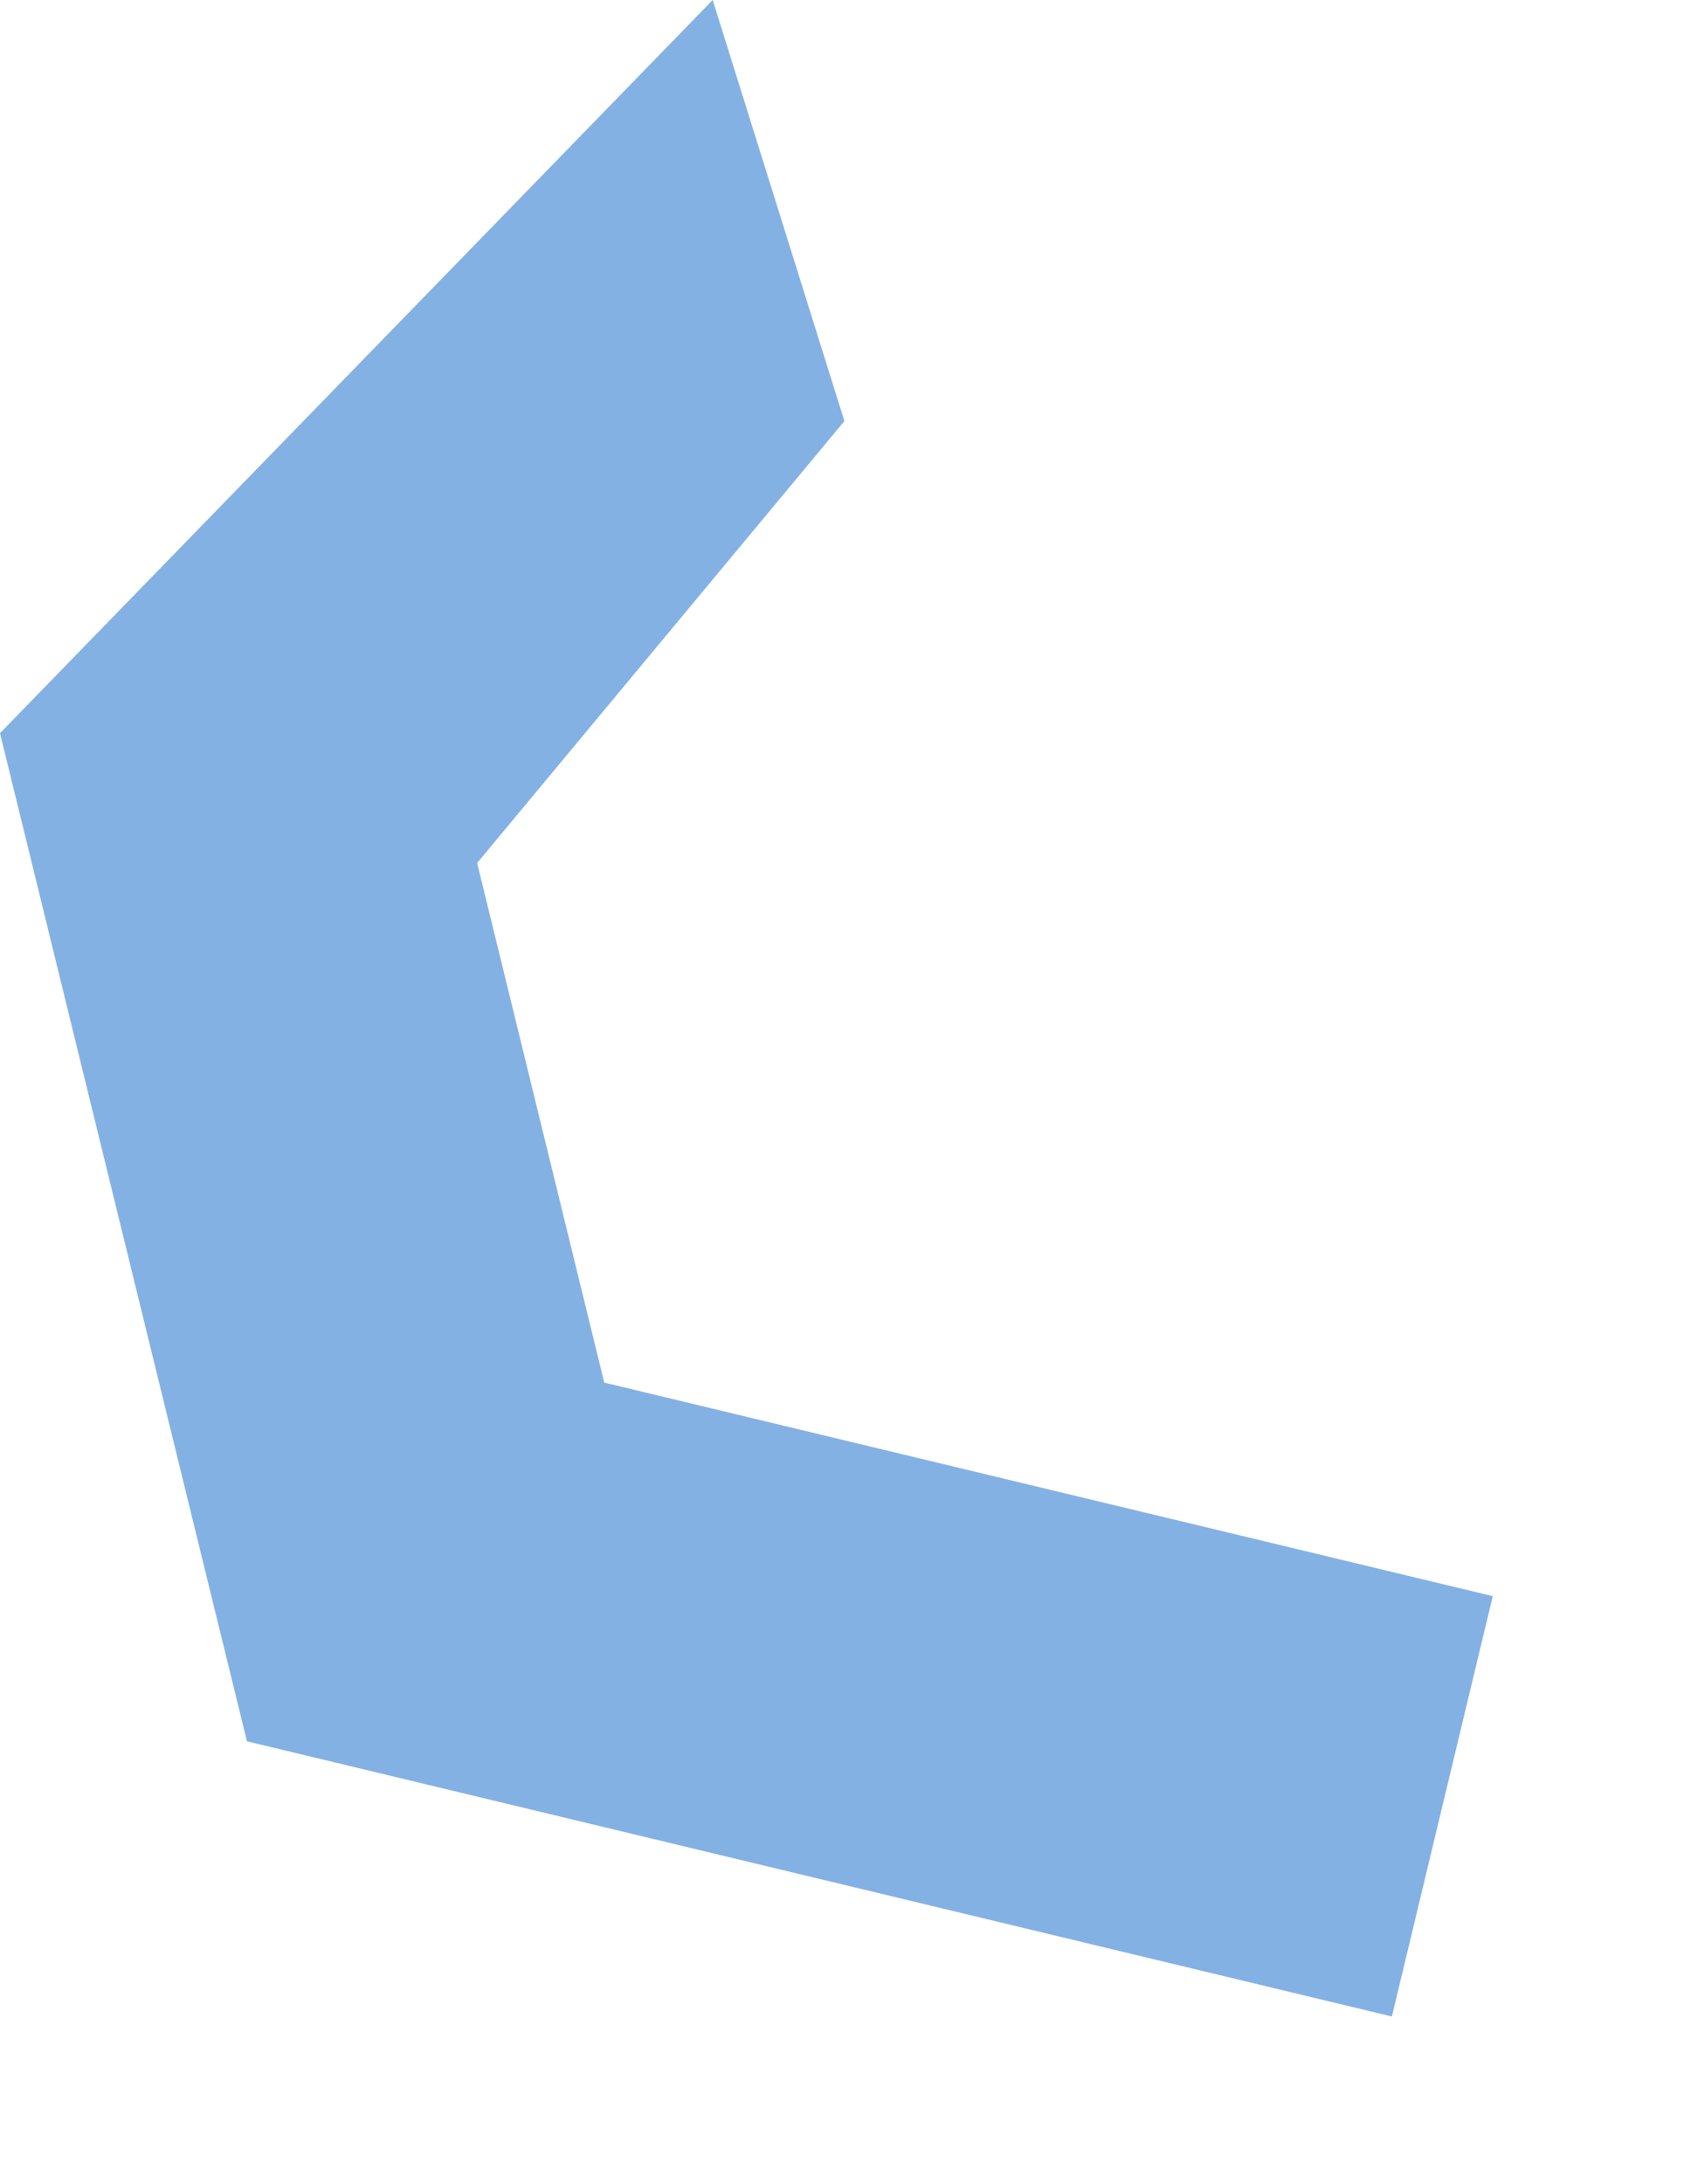
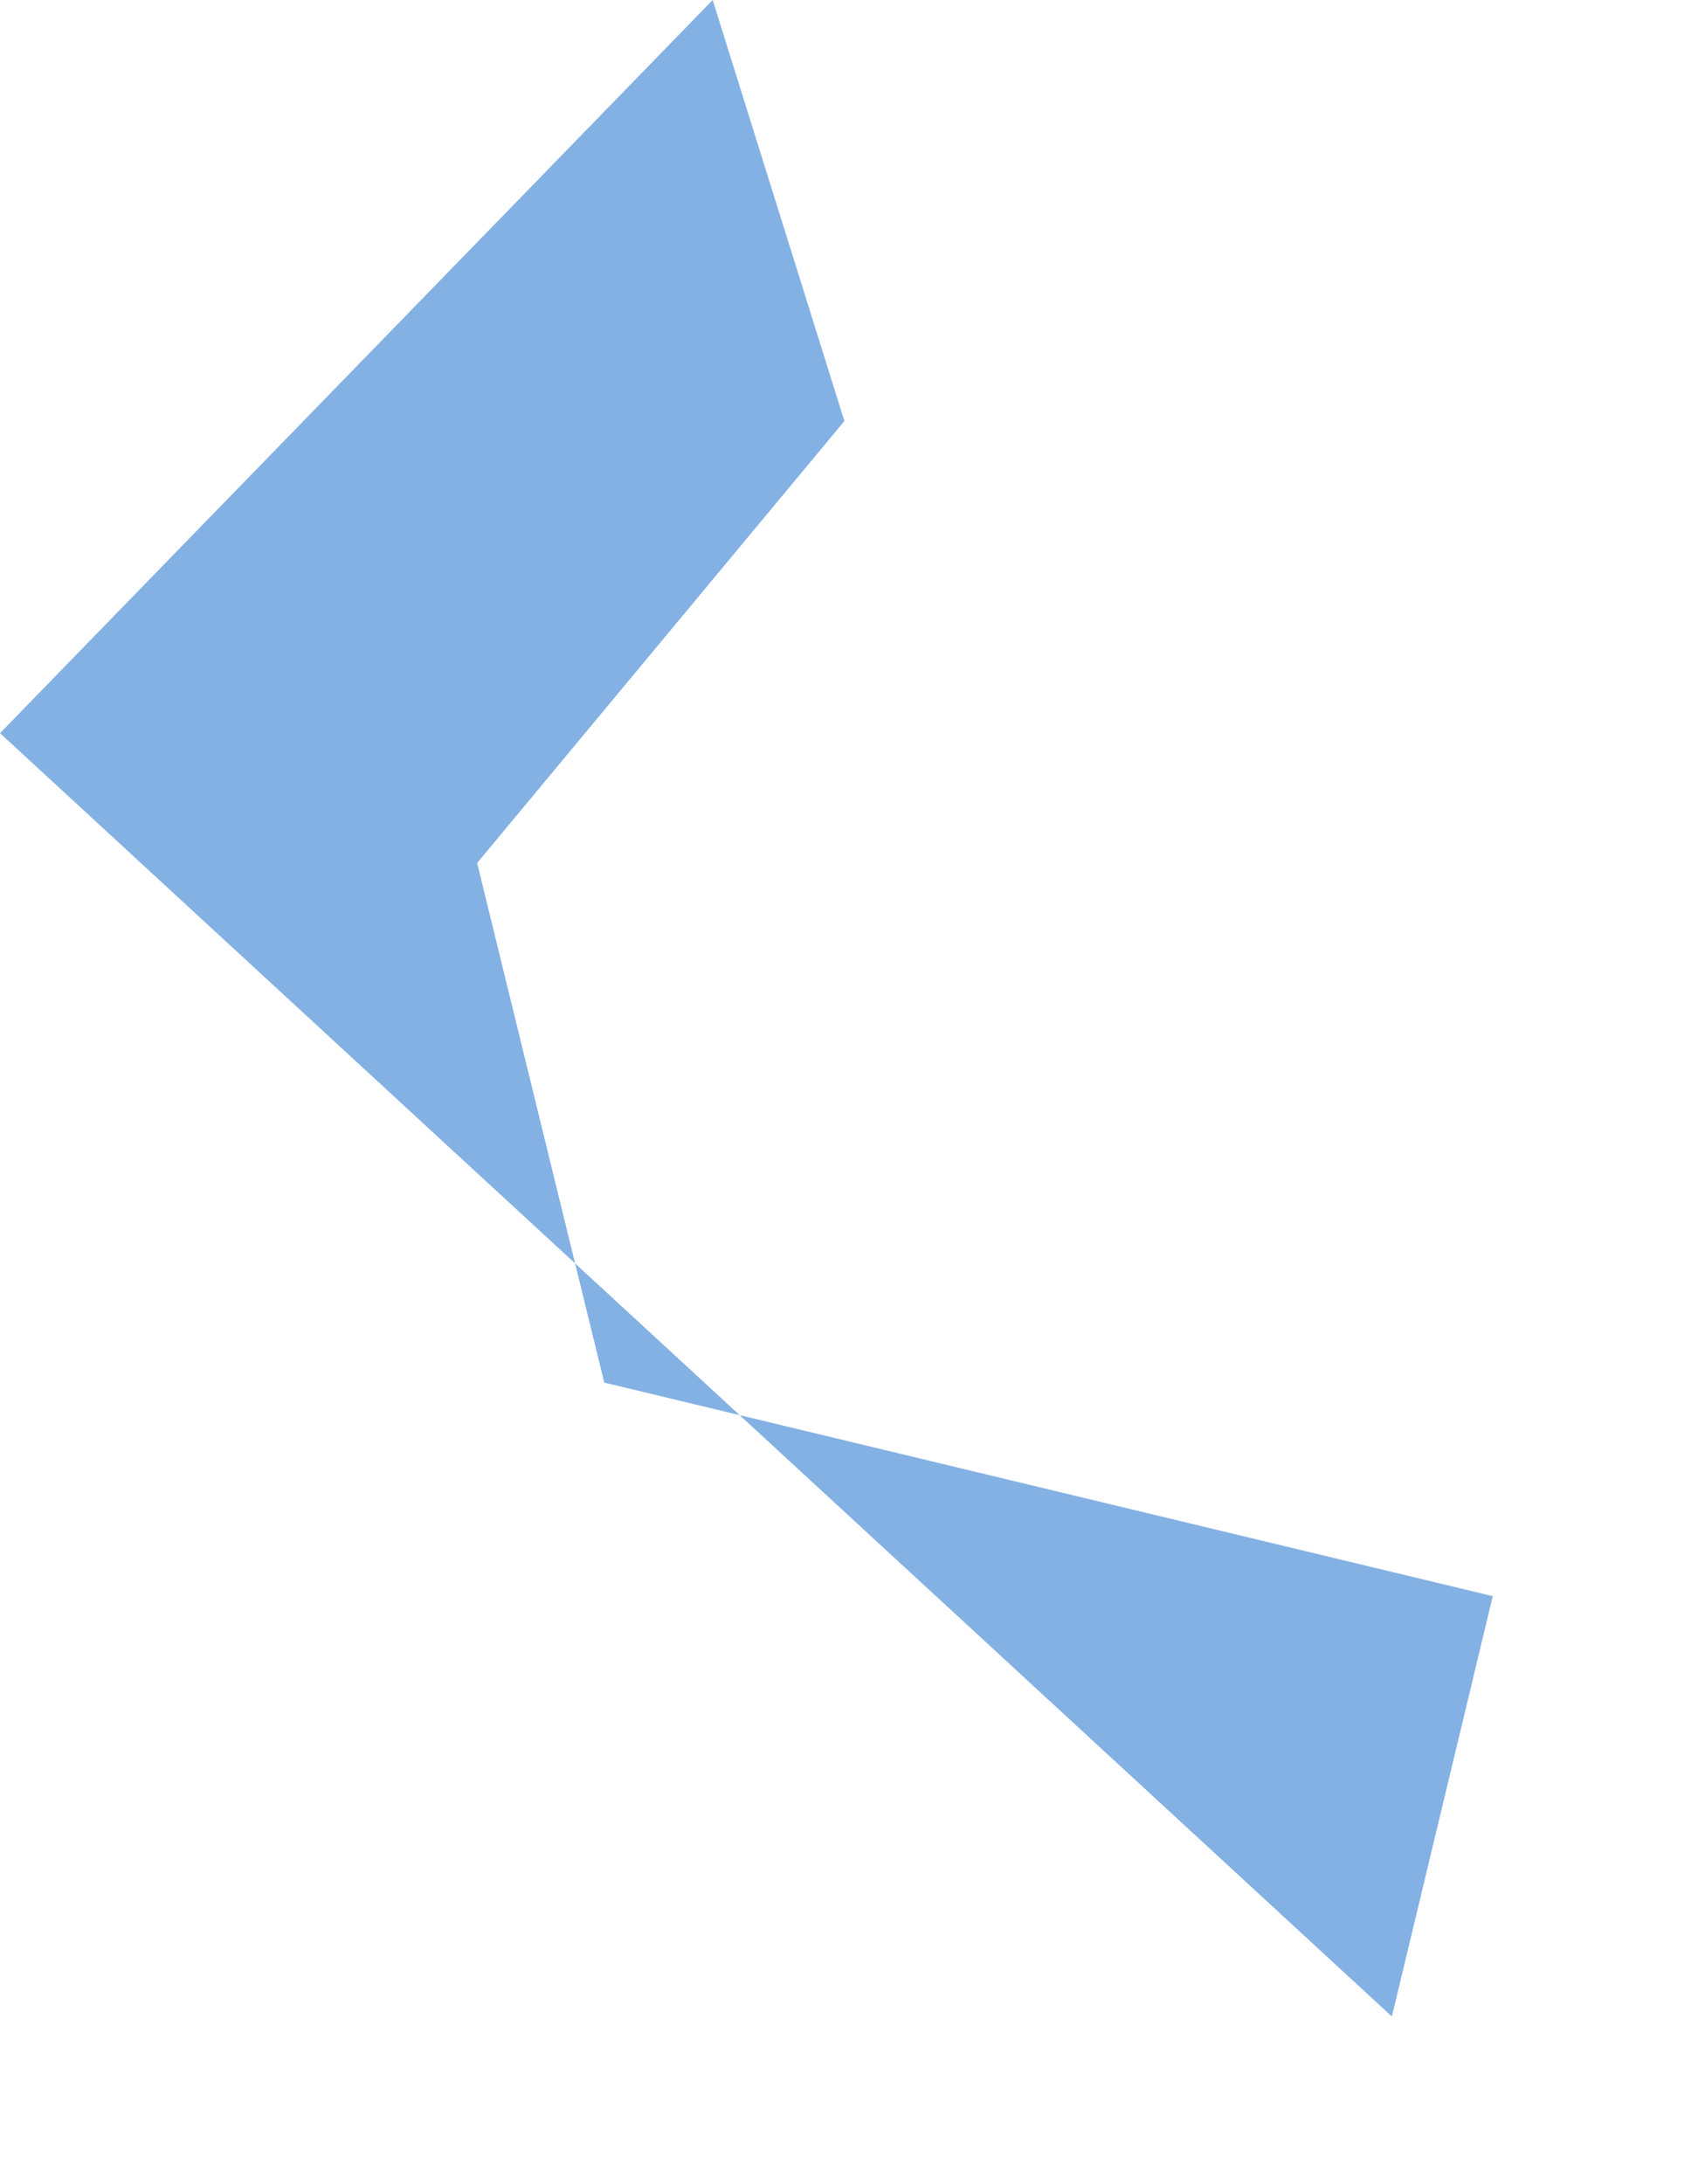
<svg xmlns="http://www.w3.org/2000/svg" fill="none" height="100%" overflow="visible" preserveAspectRatio="none" style="display: block;" viewBox="0 0 7 9" width="100%">
-   <path d="M5.738 8.309L1.018 7.175L0 3.021L2.938 0L3.481 1.735L1.967 3.556L2.491 5.697L6.154 6.577L5.738 8.309Z" fill="#84B1E4" id="Vector" />
+   <path d="M5.738 8.309L0 3.021L2.938 0L3.481 1.735L1.967 3.556L2.491 5.697L6.154 6.577L5.738 8.309Z" fill="#84B1E4" id="Vector" />
</svg>